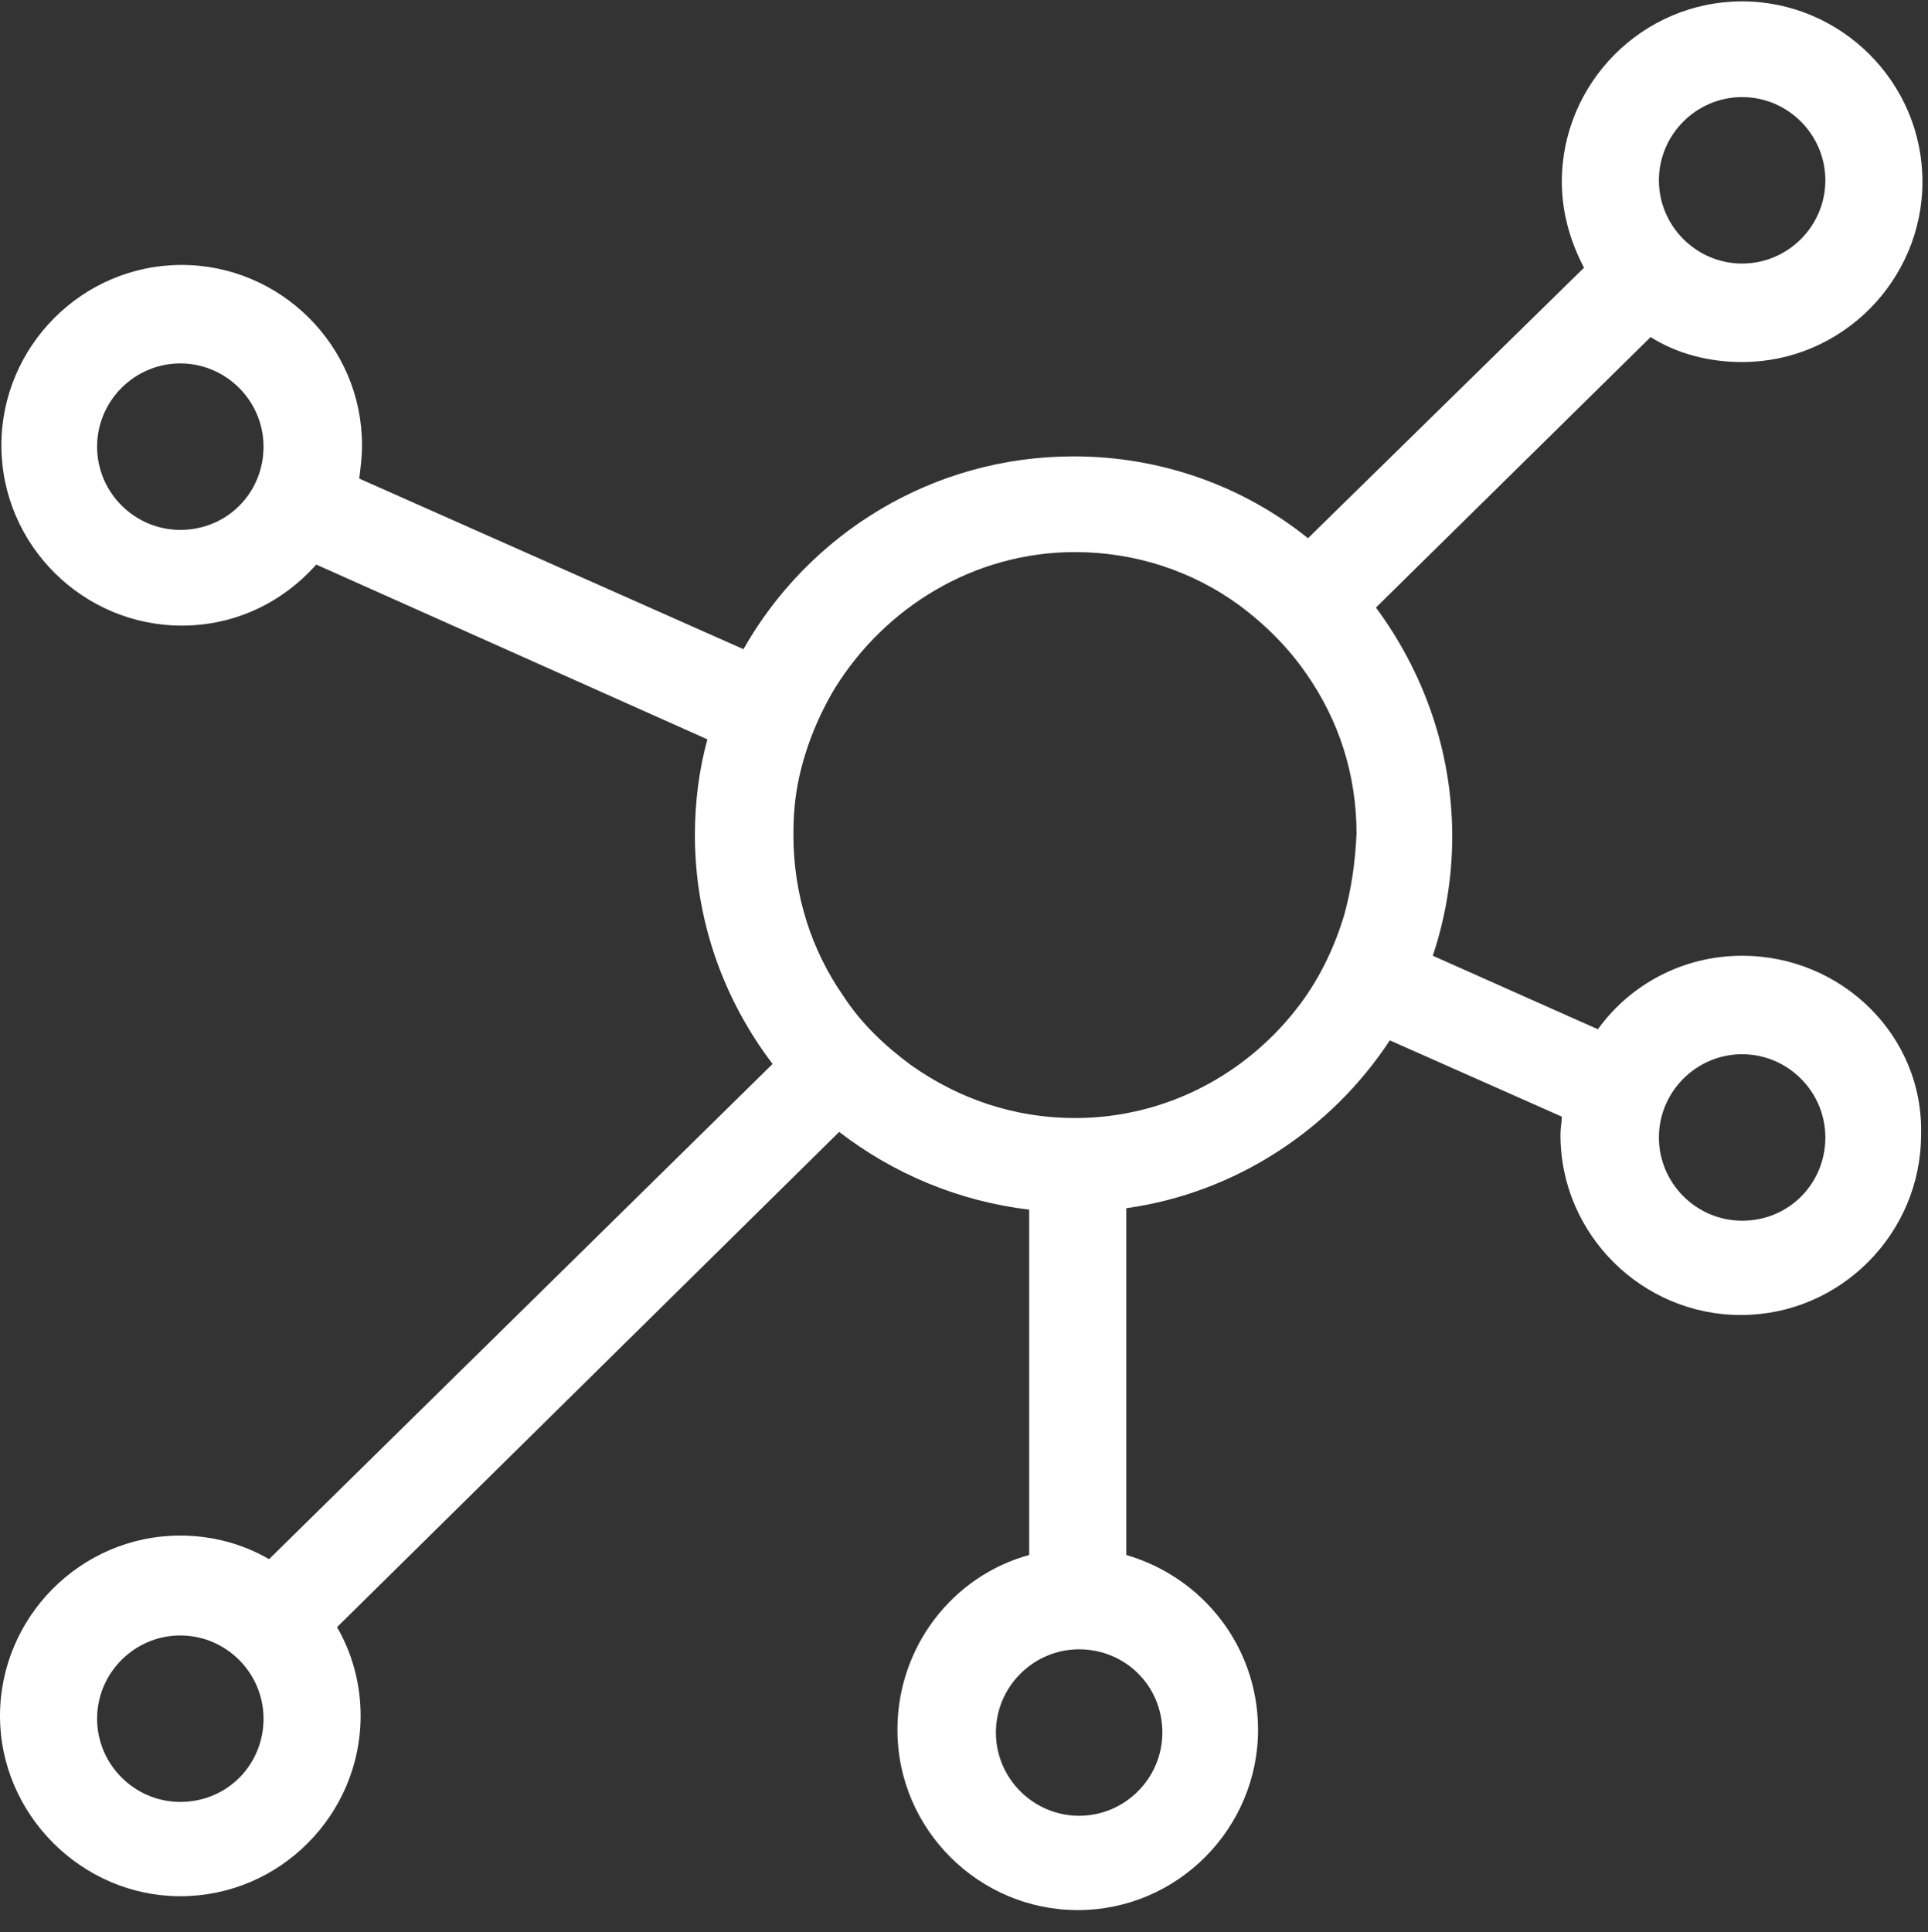
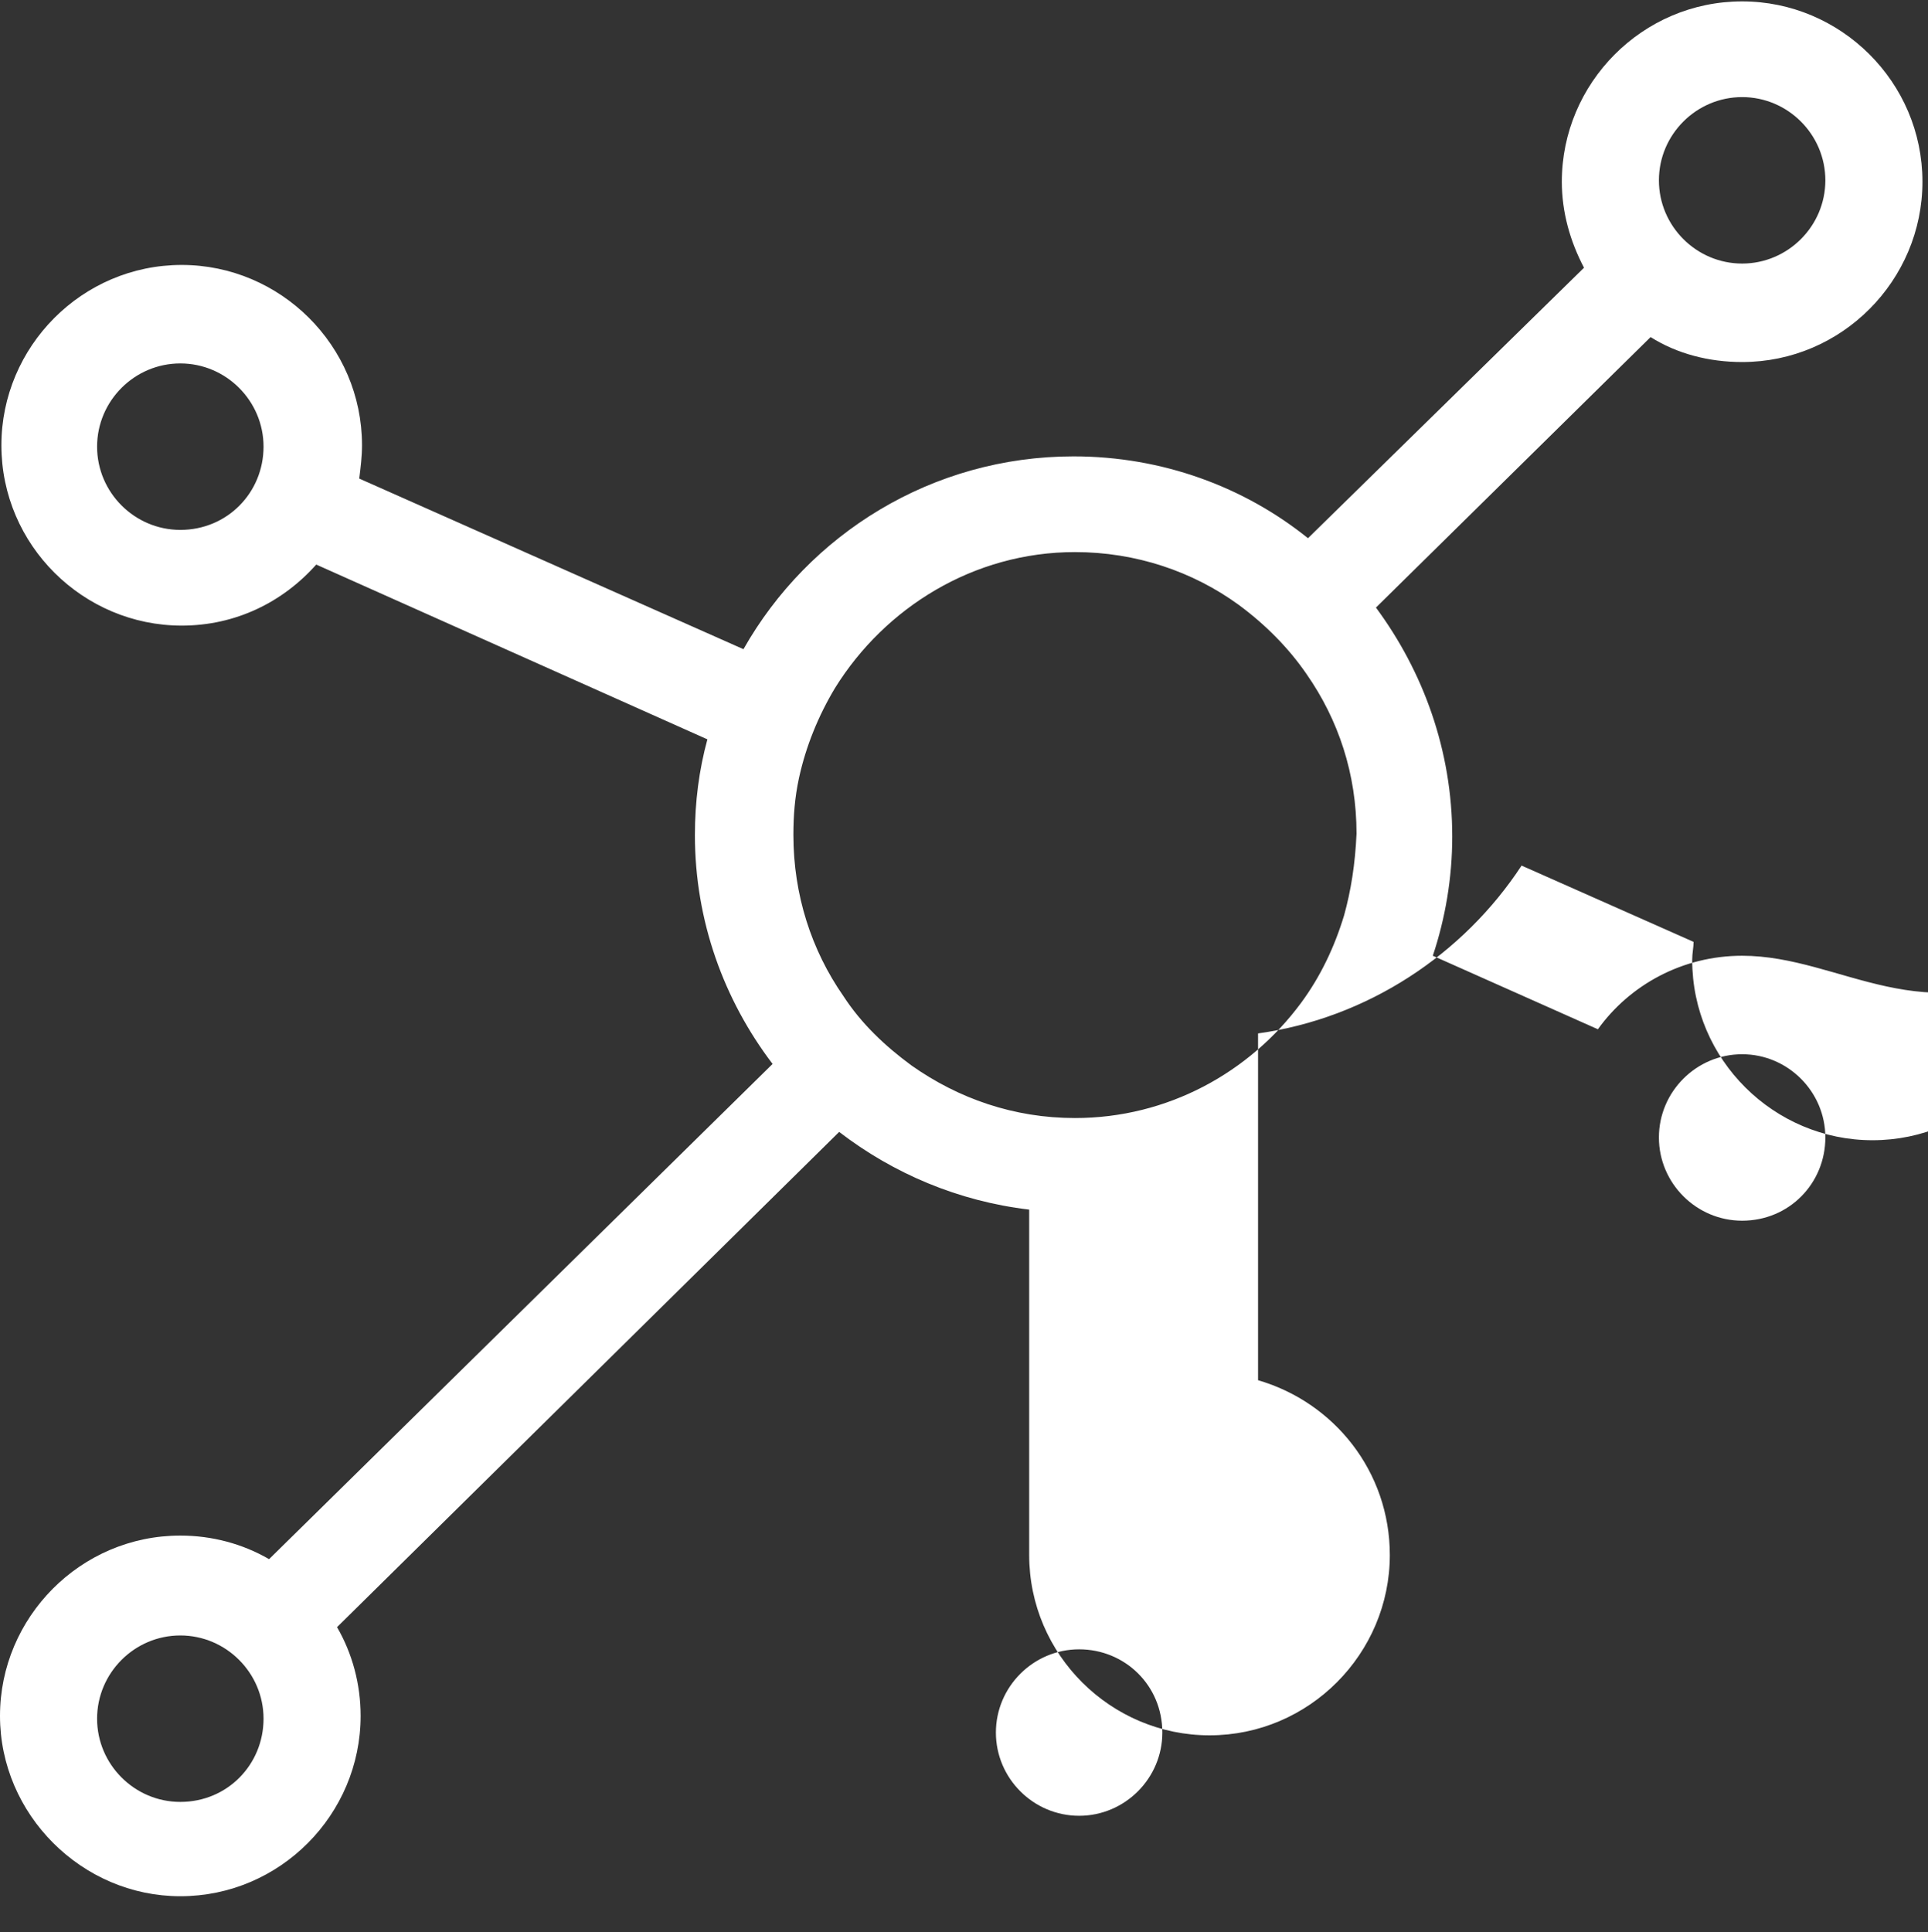
<svg xmlns="http://www.w3.org/2000/svg" id="Layer_1" x="0px" y="0px" viewBox="0 0 139 139.3" style="enable-background:new 0 0 139 139.3;" xml:space="preserve">
  <rect x="0" y="0" width="139" height="139.3" fill="#333333" stroke="none" />
  <style type="text/css"> .st0{fill:#FFFFFF;} </style>
-   <path class="st0" d="M125.6,68.9c-4.3,0-8.1,2.1-10.4,5.3l-11.9-5.3c0.9-2.7,1.4-5.6,1.4-8.6c0-6.2-2.1-11.9-5.5-16.5L119,24.3 c1.9,1.2,4.2,1.8,6.6,1.8c7.2,0,13-5.9,13-13c0-7.2-5.9-13-13-13c-7.2,0-13,5.9-13,13c0,2.2,0.6,4.3,1.6,6.2L94.3,38.8 c-4.6-3.7-10.5-5.9-16.9-5.9c-10.2,0-19.1,5.6-23.8,13.9L25.9,34.5c0.1-0.8,0.2-1.6,0.2-2.4c0-7.2-5.9-13-13-13c-7.2,0-13,5.9-13,13 c0,7.2,5.9,13,13,13c3.9,0,7.3-1.7,9.7-4.4L51,53.3c-0.6,2.2-0.9,4.5-0.9,6.9c0,6.2,2.1,11.9,5.6,16.5l-36.3,35.7 c-1.9-1.1-4.1-1.7-6.4-1.7c-7.2,0-13,5.9-13,13s5.9,13,13,13c7.2,0,13-5.9,13-13c0-2.3-0.6-4.5-1.7-6.4l36.2-35.7 c3.9,3,8.6,5,13.7,5.6v24.9c-5.5,1.5-9.5,6.6-9.5,12.6c0,7.2,5.9,13,13,13c7.2,0,13-5.9,13-13c0-6-4-11-9.5-12.6v-25 c7.9-1.1,14.8-5.7,19-12.1l12.4,5.5c0,0.4-0.1,0.8-0.1,1.3c0,7.2,5.9,13,13,13c7.2,0,13-5.9,13-13C138.7,74.7,132.8,68.9,125.6,68.9 z M125.6,7c3.3,0,6,2.7,6,6s-2.7,6-6,6c-3.3,0-6-2.7-6-6S122.3,7,125.6,7z M13,38.2c-3.3,0-6-2.7-6-6s2.7-6,6-6c3.3,0,6,2.7,6,6 S16.4,38.2,13,38.2z M13,129.9c-3.3,0-6-2.7-6-6s2.7-6,6-6c3.3,0,6,2.7,6,6S16.4,129.9,13,129.9z M83.8,124.9c0,3.3-2.7,6-6,6 s-6-2.7-6-6s2.7-6,6-6S83.8,121.5,83.8,124.9z M96.9,66c-0.7,2.3-1.7,4.4-3.1,6.3c-3.7,5-9.6,8.3-16.3,8.3c-4.4,0-8.4-1.4-11.8-3.8 c-1.9-1.4-3.6-3-4.9-5c-2.3-3.3-3.6-7.3-3.6-11.6c0-1.4,0.1-2.7,0.4-4.1c0.5-2.3,1.4-4.5,2.6-6.5c3.6-5.8,10-9.8,17.3-9.8 c4.4,0,8.5,1.4,11.8,3.8c1.9,1.4,3.6,3.1,4.9,5c2.3,3.3,3.6,7.2,3.6,11.5C97.7,62.3,97.4,64.2,96.9,66z M125.6,88c-3.3,0-6-2.7-6-6 s2.7-6,6-6c3.3,0,6,2.7,6,6S129,88,125.6,88z" />
+   <path class="st0" d="M125.6,68.9c-4.3,0-8.1,2.1-10.4,5.3l-11.9-5.3c0.9-2.7,1.4-5.6,1.4-8.6c0-6.2-2.1-11.9-5.5-16.5L119,24.3 c1.9,1.2,4.2,1.8,6.6,1.8c7.2,0,13-5.9,13-13c0-7.2-5.9-13-13-13c-7.2,0-13,5.9-13,13c0,2.2,0.6,4.3,1.6,6.2L94.3,38.8 c-4.6-3.7-10.5-5.9-16.9-5.9c-10.2,0-19.1,5.6-23.8,13.9L25.9,34.5c0.1-0.8,0.2-1.6,0.2-2.4c0-7.2-5.9-13-13-13c-7.2,0-13,5.9-13,13 c0,7.2,5.9,13,13,13c3.9,0,7.3-1.7,9.7-4.4L51,53.3c-0.6,2.2-0.9,4.5-0.9,6.9c0,6.2,2.1,11.9,5.6,16.5l-36.3,35.7 c-1.9-1.1-4.1-1.7-6.4-1.7c-7.2,0-13,5.9-13,13s5.9,13,13,13c7.2,0,13-5.9,13-13c0-2.3-0.6-4.5-1.7-6.4l36.2-35.7 c3.9,3,8.6,5,13.7,5.6v24.9c0,7.2,5.9,13,13,13c7.2,0,13-5.9,13-13c0-6-4-11-9.5-12.6v-25 c7.9-1.1,14.8-5.7,19-12.1l12.4,5.5c0,0.4-0.1,0.8-0.1,1.3c0,7.2,5.9,13,13,13c7.2,0,13-5.9,13-13C138.7,74.7,132.8,68.9,125.6,68.9 z M125.6,7c3.3,0,6,2.7,6,6s-2.7,6-6,6c-3.3,0-6-2.7-6-6S122.3,7,125.6,7z M13,38.2c-3.3,0-6-2.7-6-6s2.7-6,6-6c3.3,0,6,2.7,6,6 S16.4,38.2,13,38.2z M13,129.9c-3.3,0-6-2.7-6-6s2.7-6,6-6c3.3,0,6,2.7,6,6S16.4,129.9,13,129.9z M83.8,124.9c0,3.3-2.7,6-6,6 s-6-2.7-6-6s2.7-6,6-6S83.8,121.5,83.8,124.9z M96.9,66c-0.7,2.3-1.7,4.4-3.1,6.3c-3.7,5-9.6,8.3-16.3,8.3c-4.4,0-8.4-1.4-11.8-3.8 c-1.9-1.4-3.6-3-4.9-5c-2.3-3.3-3.6-7.3-3.6-11.6c0-1.4,0.1-2.7,0.4-4.1c0.5-2.3,1.4-4.5,2.6-6.5c3.6-5.8,10-9.8,17.3-9.8 c4.4,0,8.5,1.4,11.8,3.8c1.9,1.4,3.6,3.1,4.9,5c2.3,3.3,3.6,7.2,3.6,11.5C97.7,62.3,97.4,64.2,96.9,66z M125.6,88c-3.3,0-6-2.7-6-6 s2.7-6,6-6c3.3,0,6,2.7,6,6S129,88,125.6,88z" />
</svg>